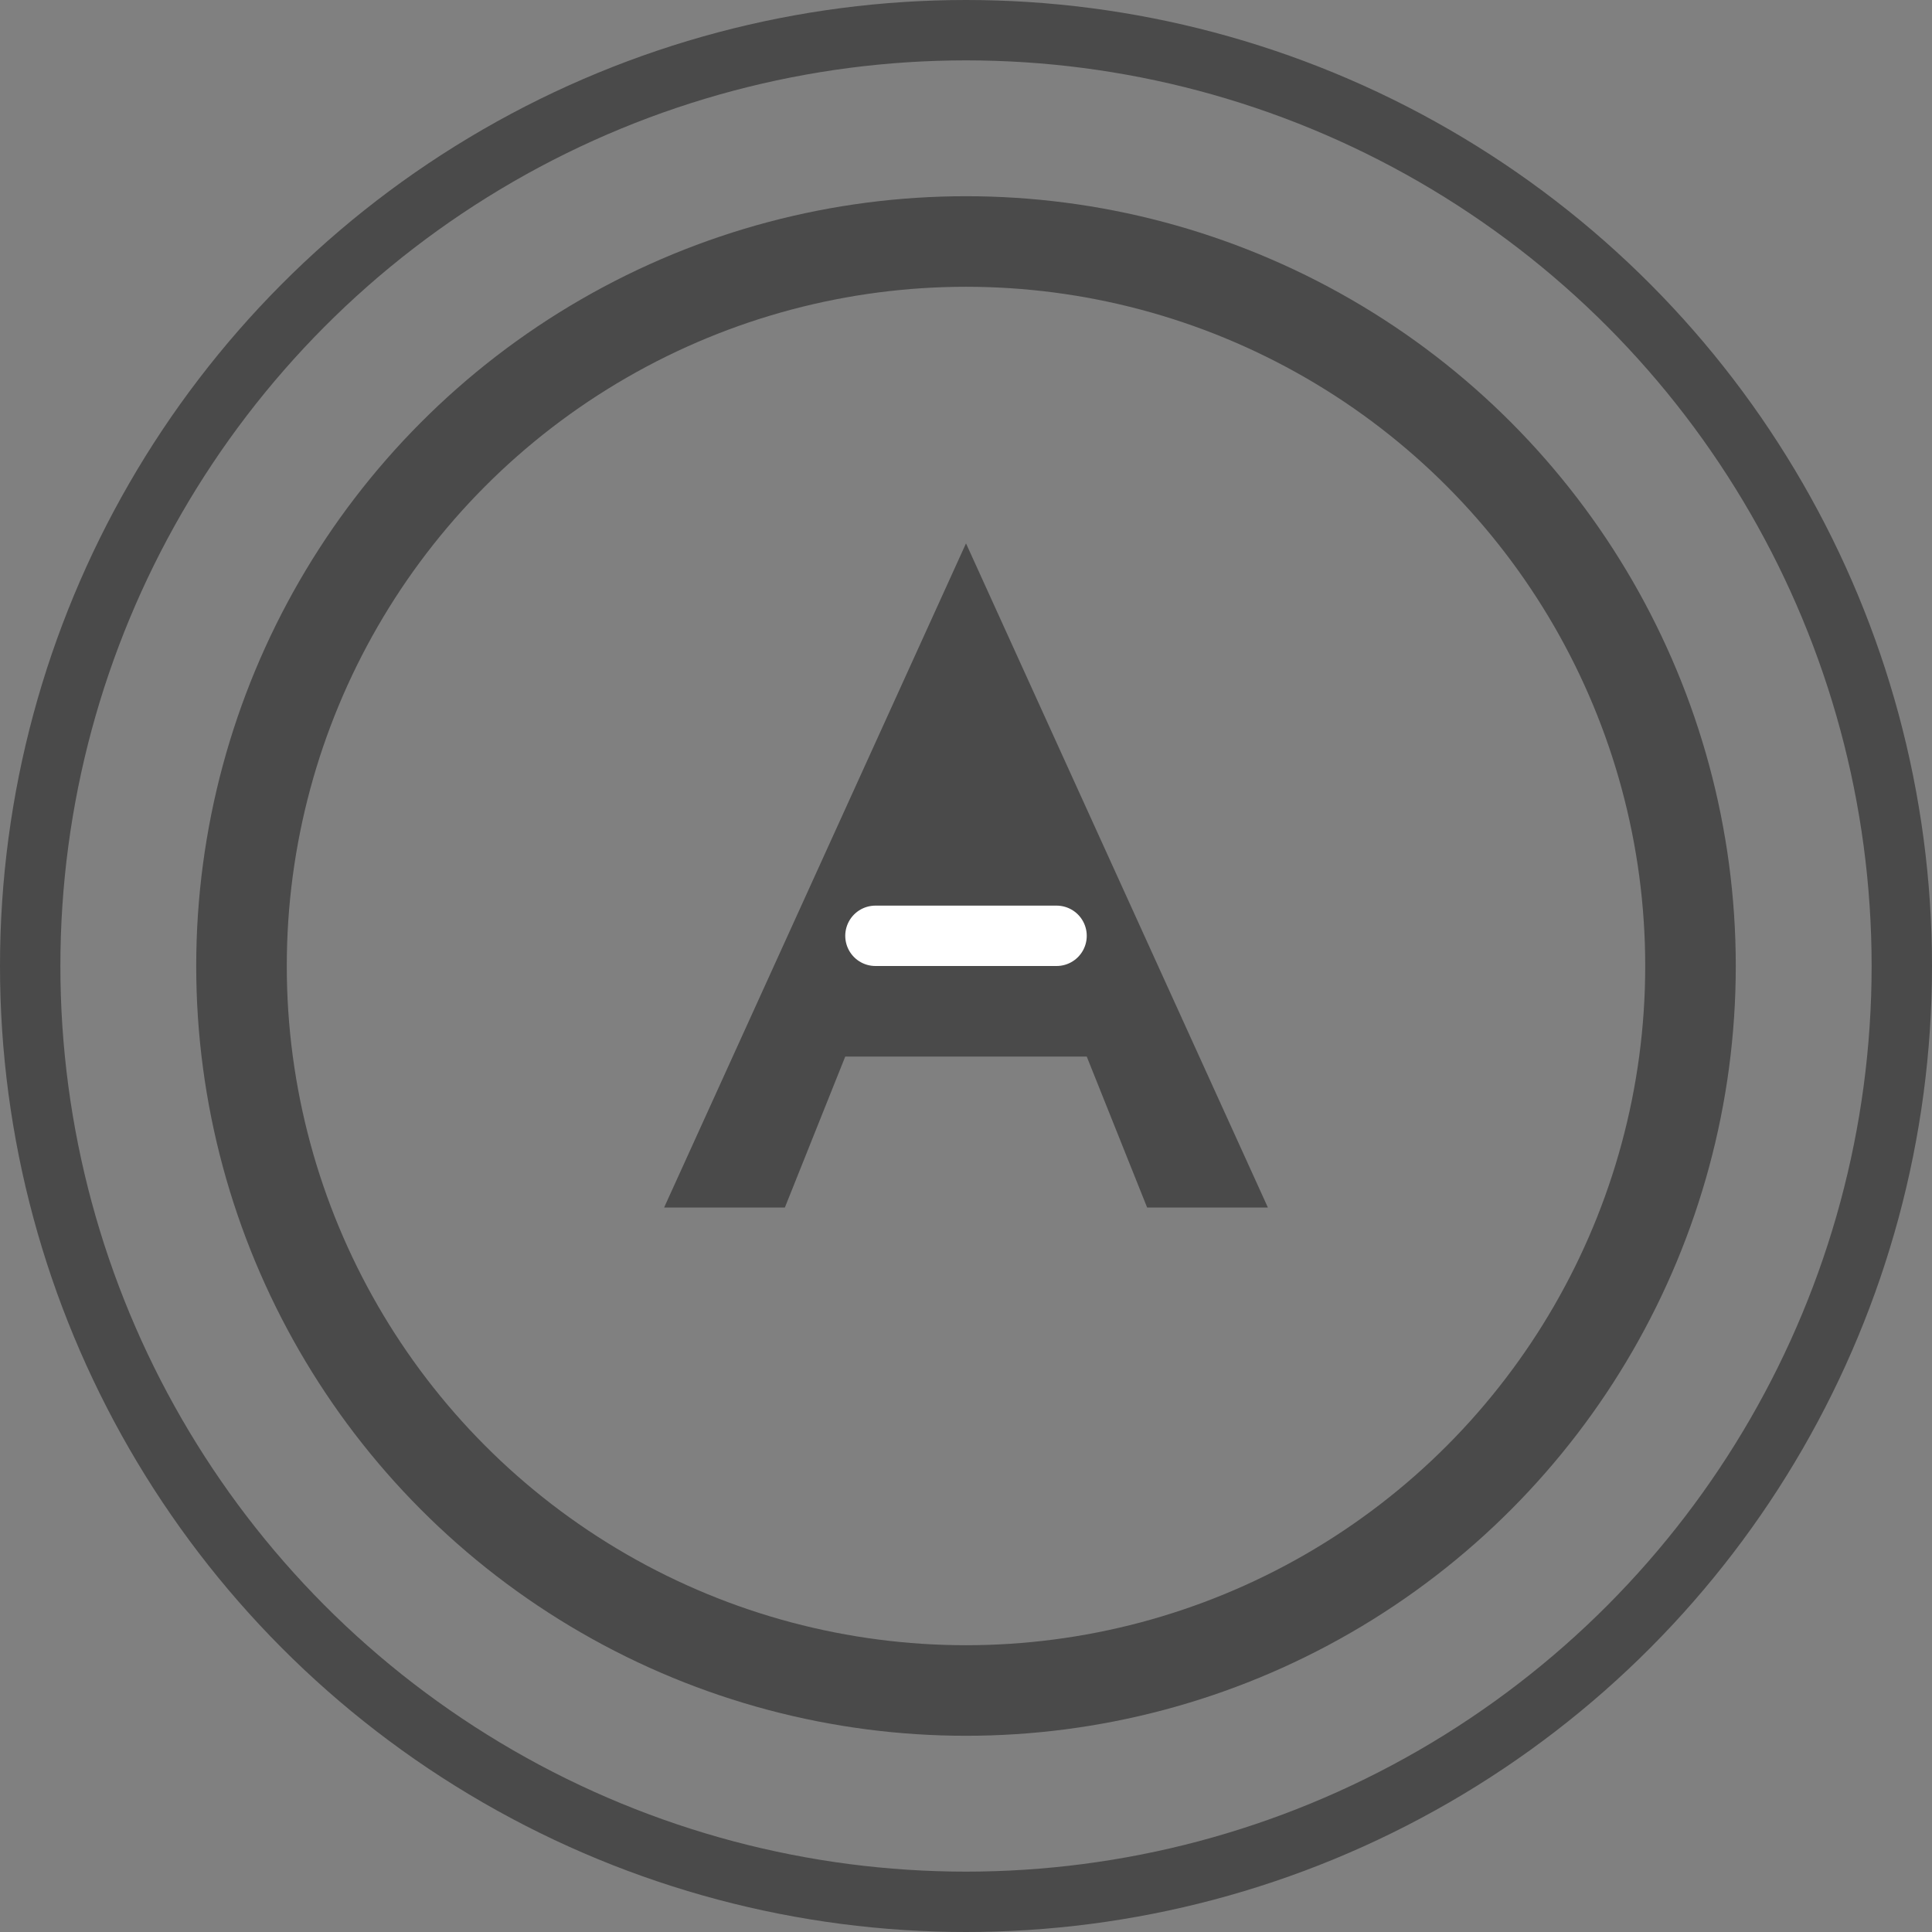
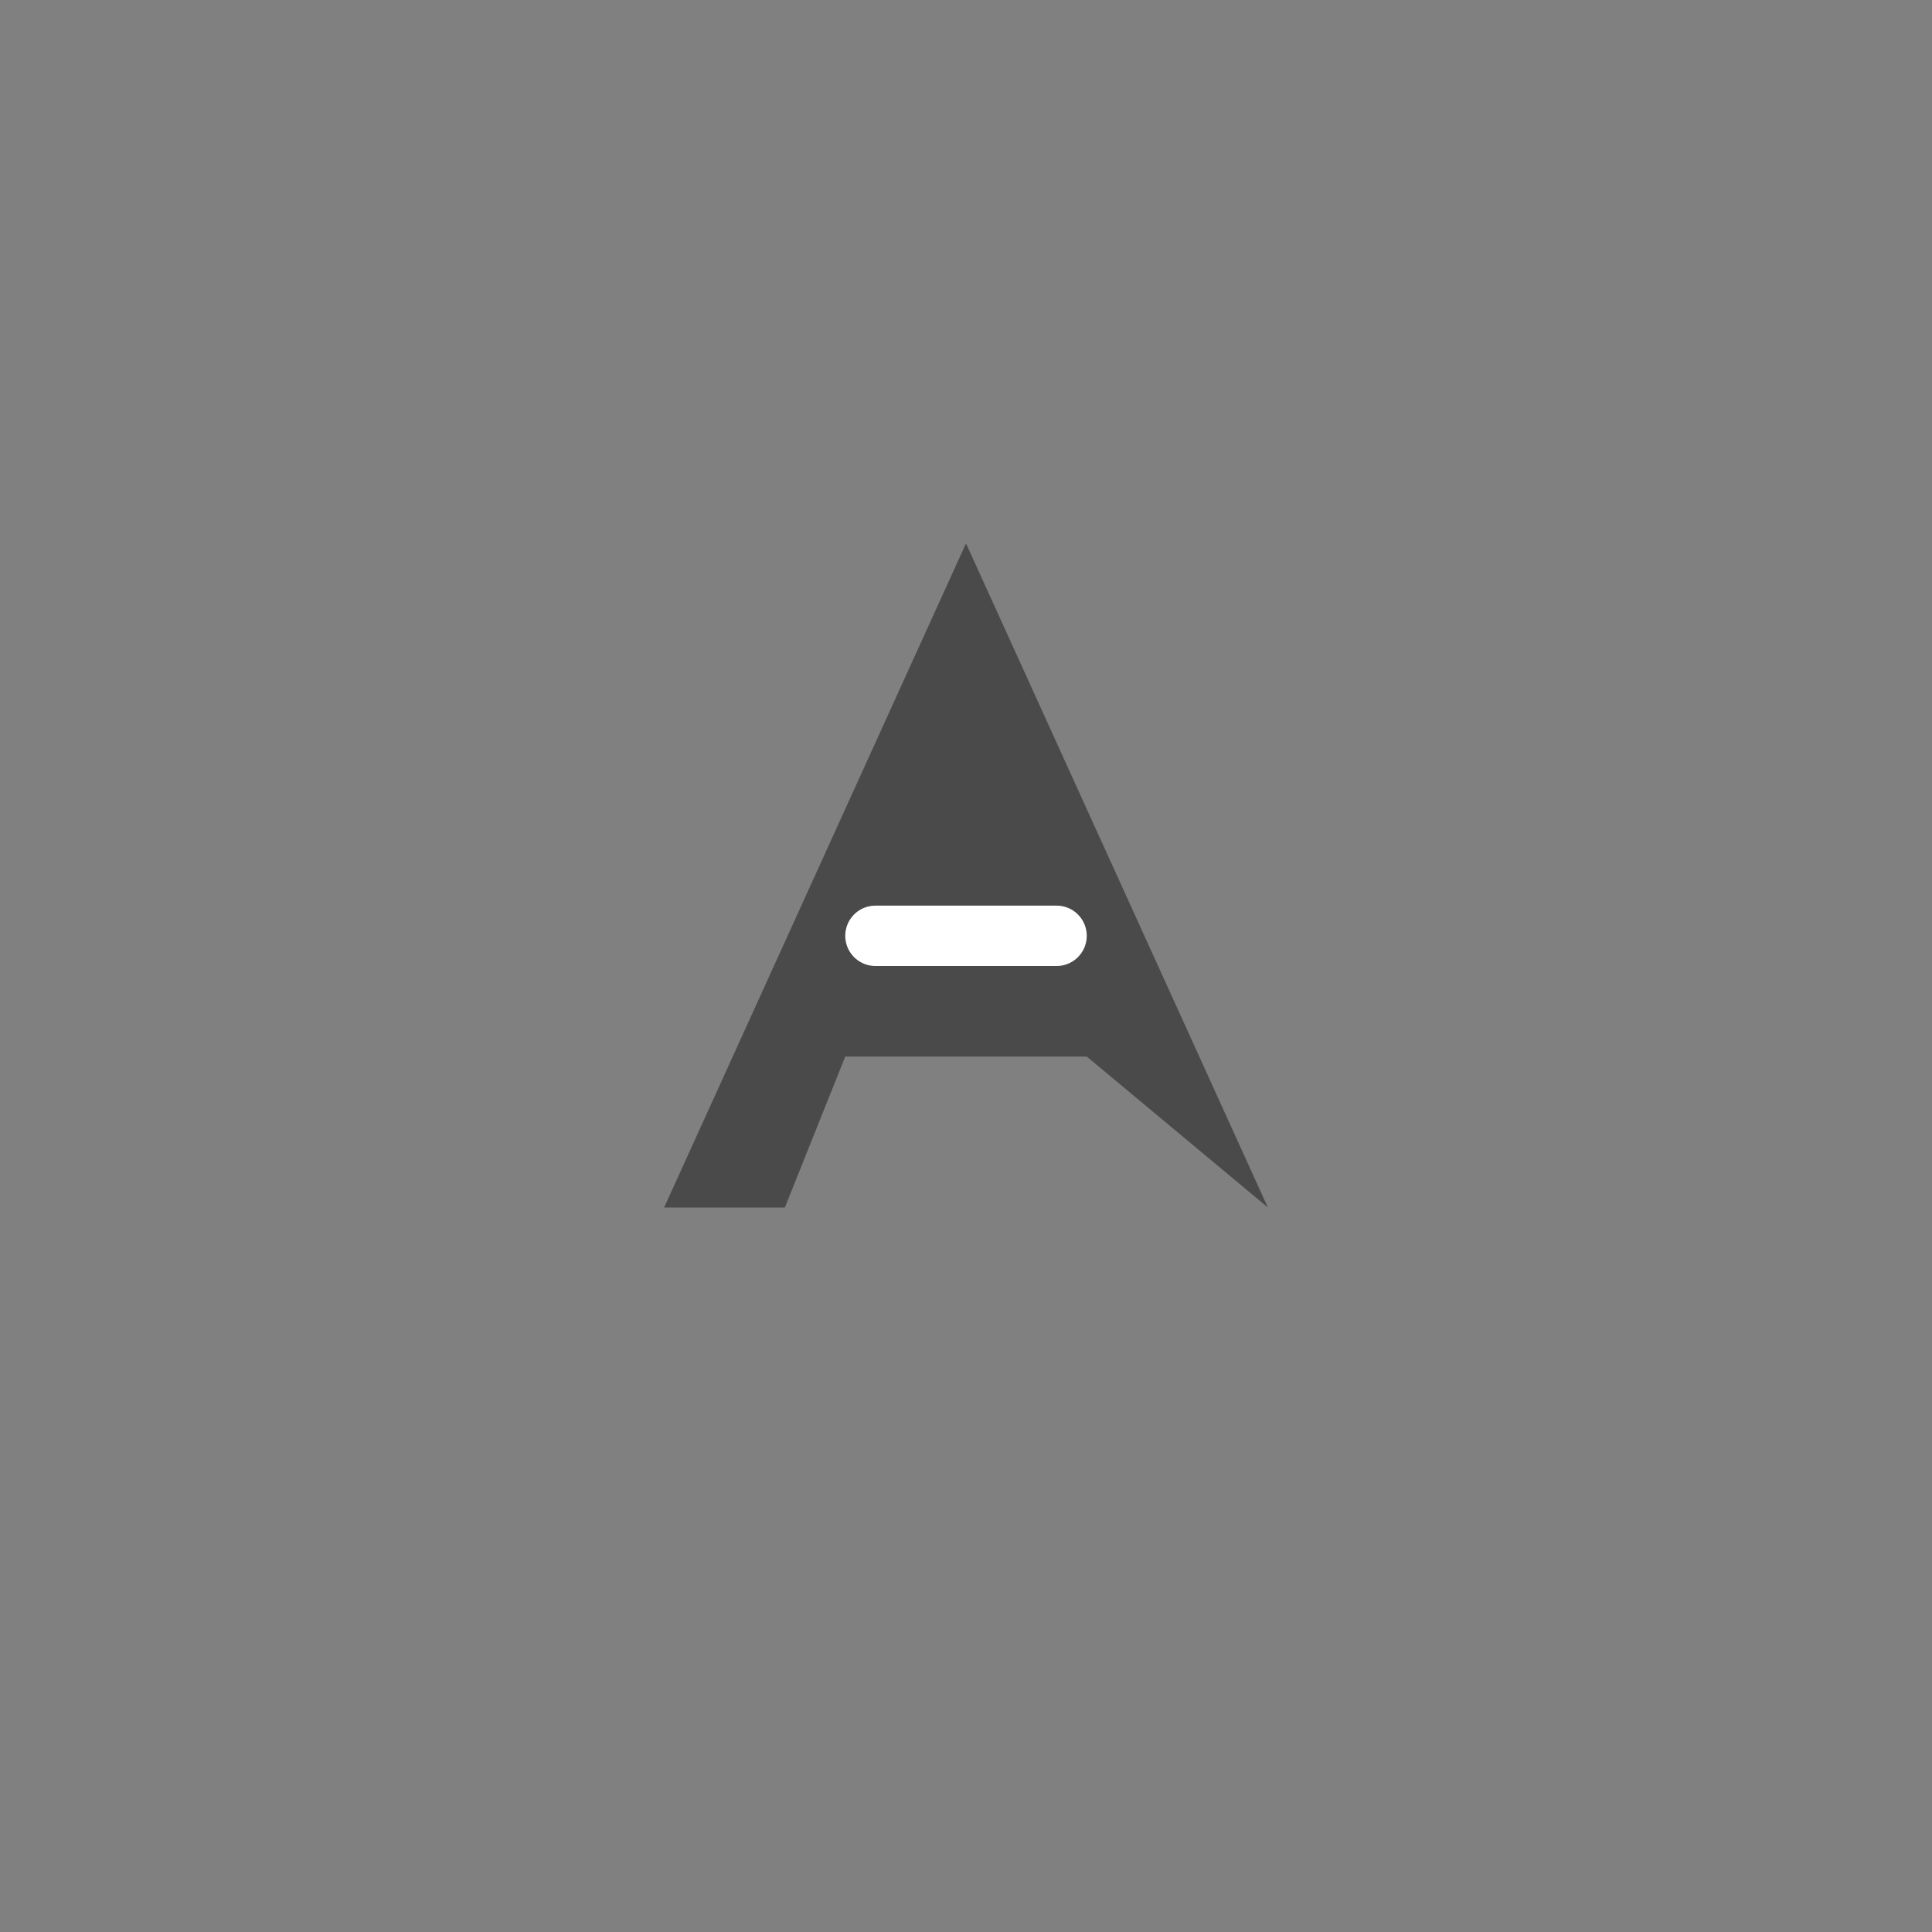
<svg xmlns="http://www.w3.org/2000/svg" width="32" height="32" viewBox="0 0 32 32" fill="none">
  <rect x="0" y="0" width="32" height="32" fill="#808080" stroke="none" />
-   <circle cx="16" cy="16" r="15.5" fill="none" stroke="#4A4A4A" stroke-width="1" />
-   <circle cx="16" cy="16" r="12" fill="none" stroke="#4A4A4A" stroke-width="1.5" />
-   <path d="M16 9L21 20H19L18 17.5H14L13 20H11L16 9Z" fill="#4A4A4A" />
+   <path d="M16 9L21 20L18 17.5H14L13 20H11L16 9Z" fill="#4A4A4A" />
  <path d="M14.5 15.5H17.5" stroke="#FFFFFF" stroke-width="1" stroke-linecap="round" />
</svg>